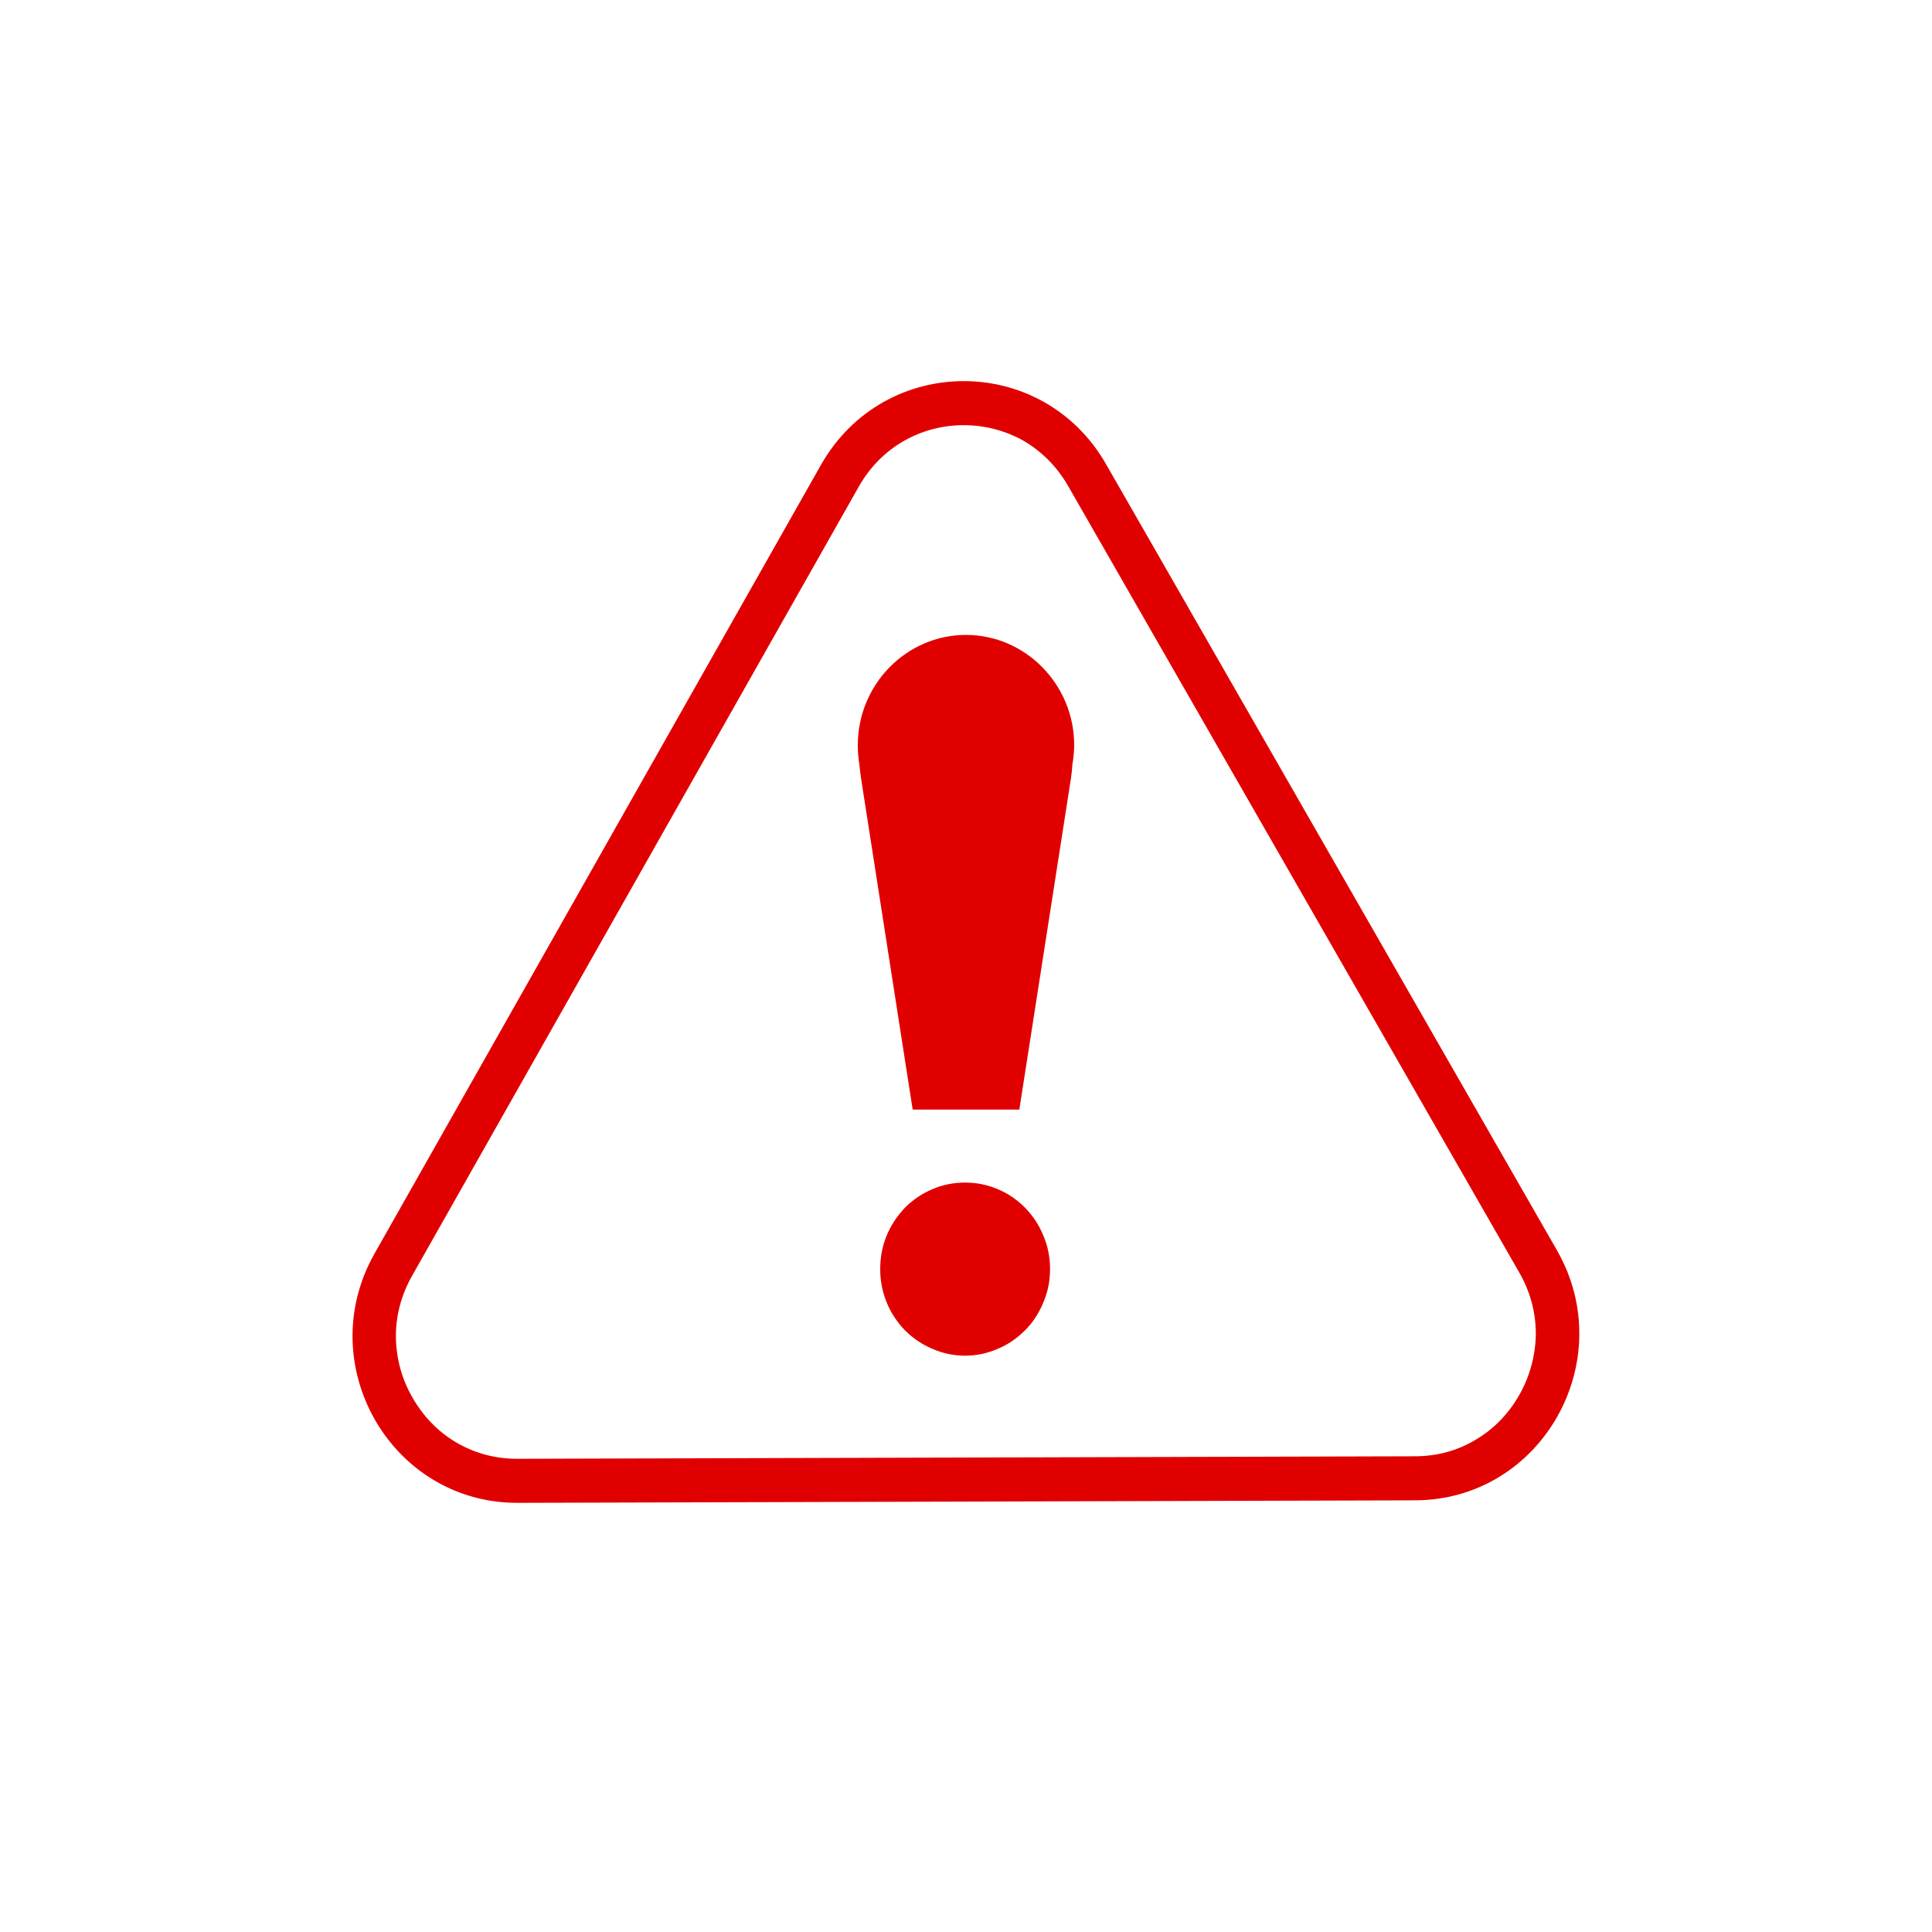
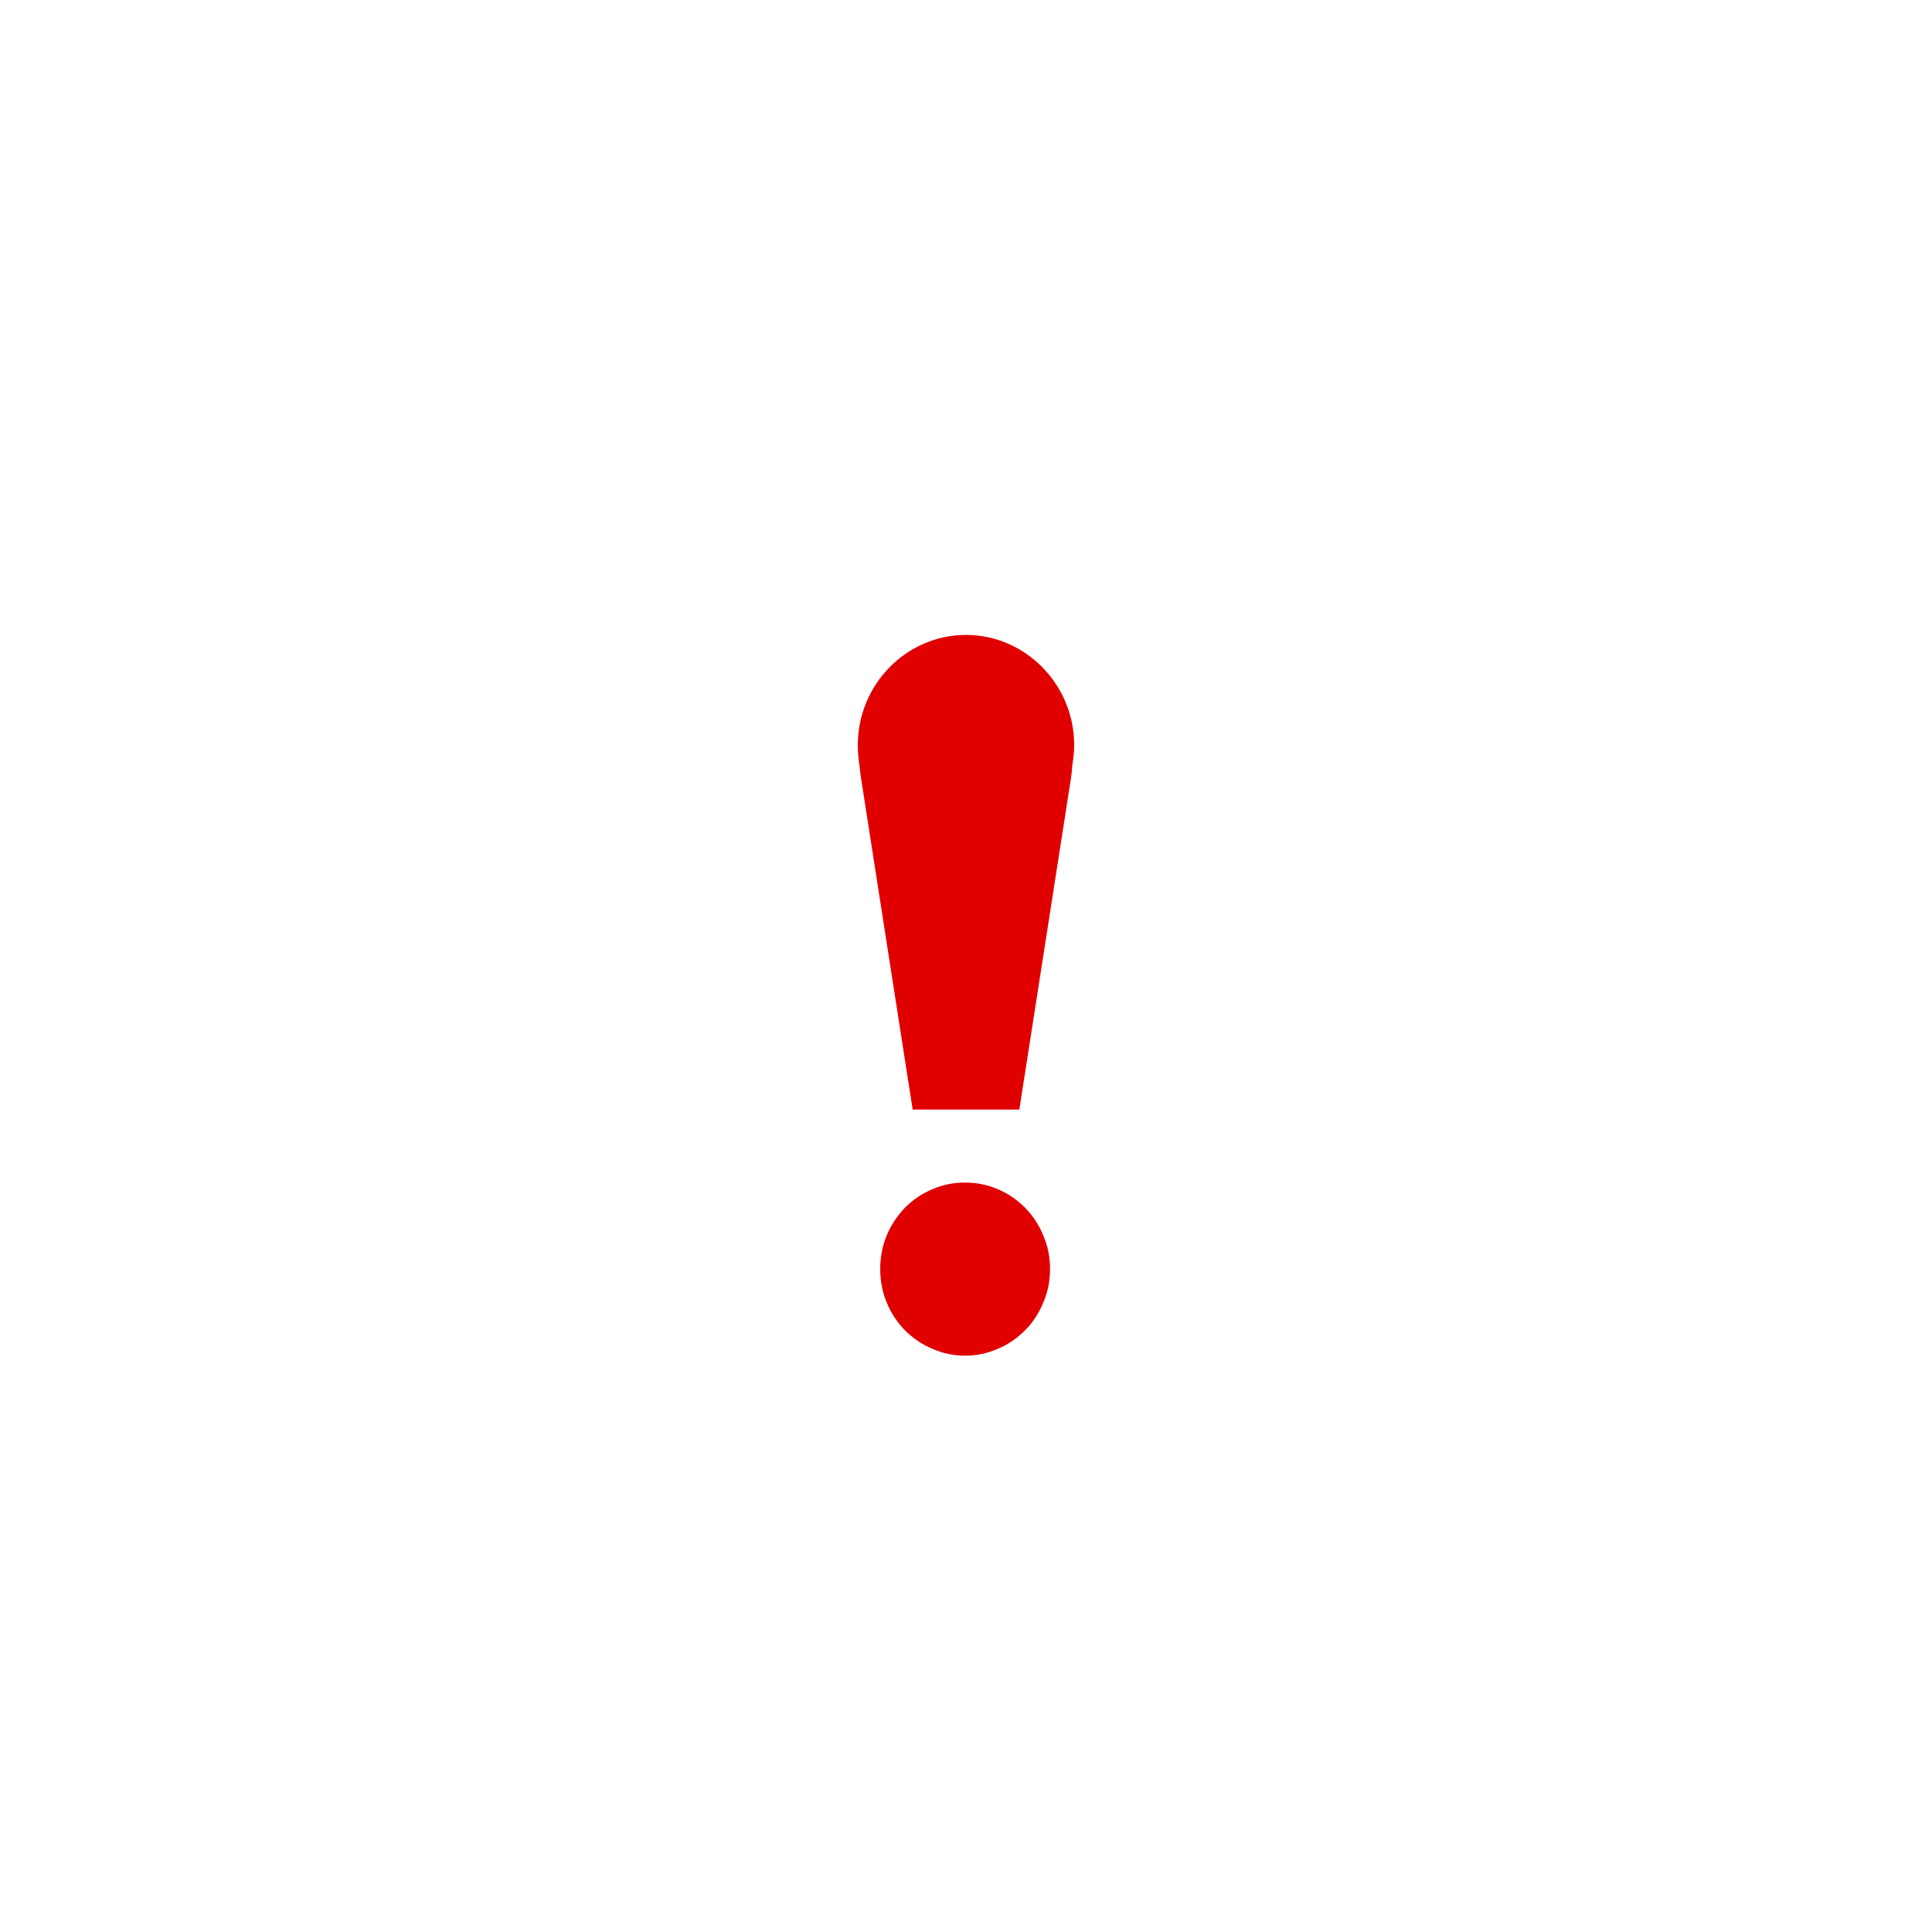
<svg xmlns="http://www.w3.org/2000/svg" width="40" zoomAndPan="magnify" viewBox="0 0 30 30" height="40" preserveAspectRatio="xMidYMid meet" version="1.0">
  <defs>
    <clipPath id="7724e94227">
-       <path d="M 5 5.918 L 25 5.918 L 25 23.336 L 5 23.336 Z M 5 5.918 " clip-rule="nonzero" />
-     </clipPath>
+       </clipPath>
  </defs>
  <g clip-path="url(#7724e94227)">
-     <path fill="#e10000" d="M 14.965 6.602 C 15.289 6.602 15.602 6.684 15.879 6.836 C 16.172 7.004 16.41 7.242 16.586 7.547 L 23.59 19.758 C 23.766 20.062 23.852 20.395 23.848 20.734 C 23.84 21.055 23.754 21.375 23.594 21.656 C 23.434 21.941 23.207 22.18 22.934 22.344 C 22.645 22.523 22.32 22.613 21.969 22.613 L 8.035 22.652 L 8.031 22.652 C 7.68 22.652 7.355 22.562 7.066 22.387 C 6.793 22.223 6.566 21.984 6.406 21.703 C 6.242 21.422 6.156 21.105 6.148 20.785 C 6.141 20.441 6.227 20.113 6.402 19.805 L 13.336 7.555 C 13.512 7.246 13.75 7.008 14.047 6.84 C 14.324 6.684 14.641 6.602 14.965 6.602 Z M 14.965 5.918 C 14.102 5.918 13.242 6.352 12.75 7.215 L 5.816 19.465 C 4.84 21.188 6.07 23.336 8.031 23.336 C 8.031 23.336 8.035 23.336 8.035 23.336 L 21.973 23.297 C 23.938 23.293 25.16 21.133 24.176 19.414 L 17.172 7.203 C 16.68 6.348 15.824 5.918 14.965 5.918 Z M 14.965 5.918 " fill-opacity="1" fill-rule="nonzero" />
-   </g>
+     </g>
  <path fill="#e10000" d="M 14.172 17.23 L 13.371 12.09 C 13.359 12.016 13.352 11.945 13.344 11.871 C 13.328 11.773 13.32 11.672 13.32 11.57 C 13.32 10.629 14.074 9.859 15 9.859 C 15.922 9.859 16.68 10.629 16.68 11.57 C 16.68 11.672 16.668 11.773 16.652 11.871 C 16.648 11.941 16.641 12.016 16.629 12.09 L 15.828 17.23 Z M 14.172 17.23 " fill-opacity="1" fill-rule="nonzero" />
  <path fill="#e10000" d="M 16.305 19.707 C 16.305 19.883 16.273 20.055 16.203 20.219 C 16.137 20.383 16.043 20.531 15.918 20.656 C 15.793 20.781 15.652 20.879 15.492 20.945 C 15.328 21.016 15.16 21.051 14.984 21.051 C 14.812 21.051 14.641 21.016 14.48 20.945 C 14.32 20.879 14.176 20.781 14.051 20.656 C 13.93 20.531 13.832 20.383 13.766 20.219 C 13.699 20.055 13.668 19.883 13.668 19.707 C 13.668 19.527 13.699 19.355 13.766 19.191 C 13.832 19.027 13.93 18.883 14.051 18.754 C 14.176 18.629 14.32 18.531 14.48 18.465 C 14.641 18.395 14.812 18.363 14.984 18.363 C 15.16 18.363 15.328 18.395 15.492 18.465 C 15.652 18.531 15.793 18.629 15.918 18.754 C 16.043 18.883 16.137 19.027 16.203 19.191 C 16.273 19.355 16.305 19.527 16.305 19.707 Z M 16.305 19.707 " fill-opacity="1" fill-rule="nonzero" />
</svg>